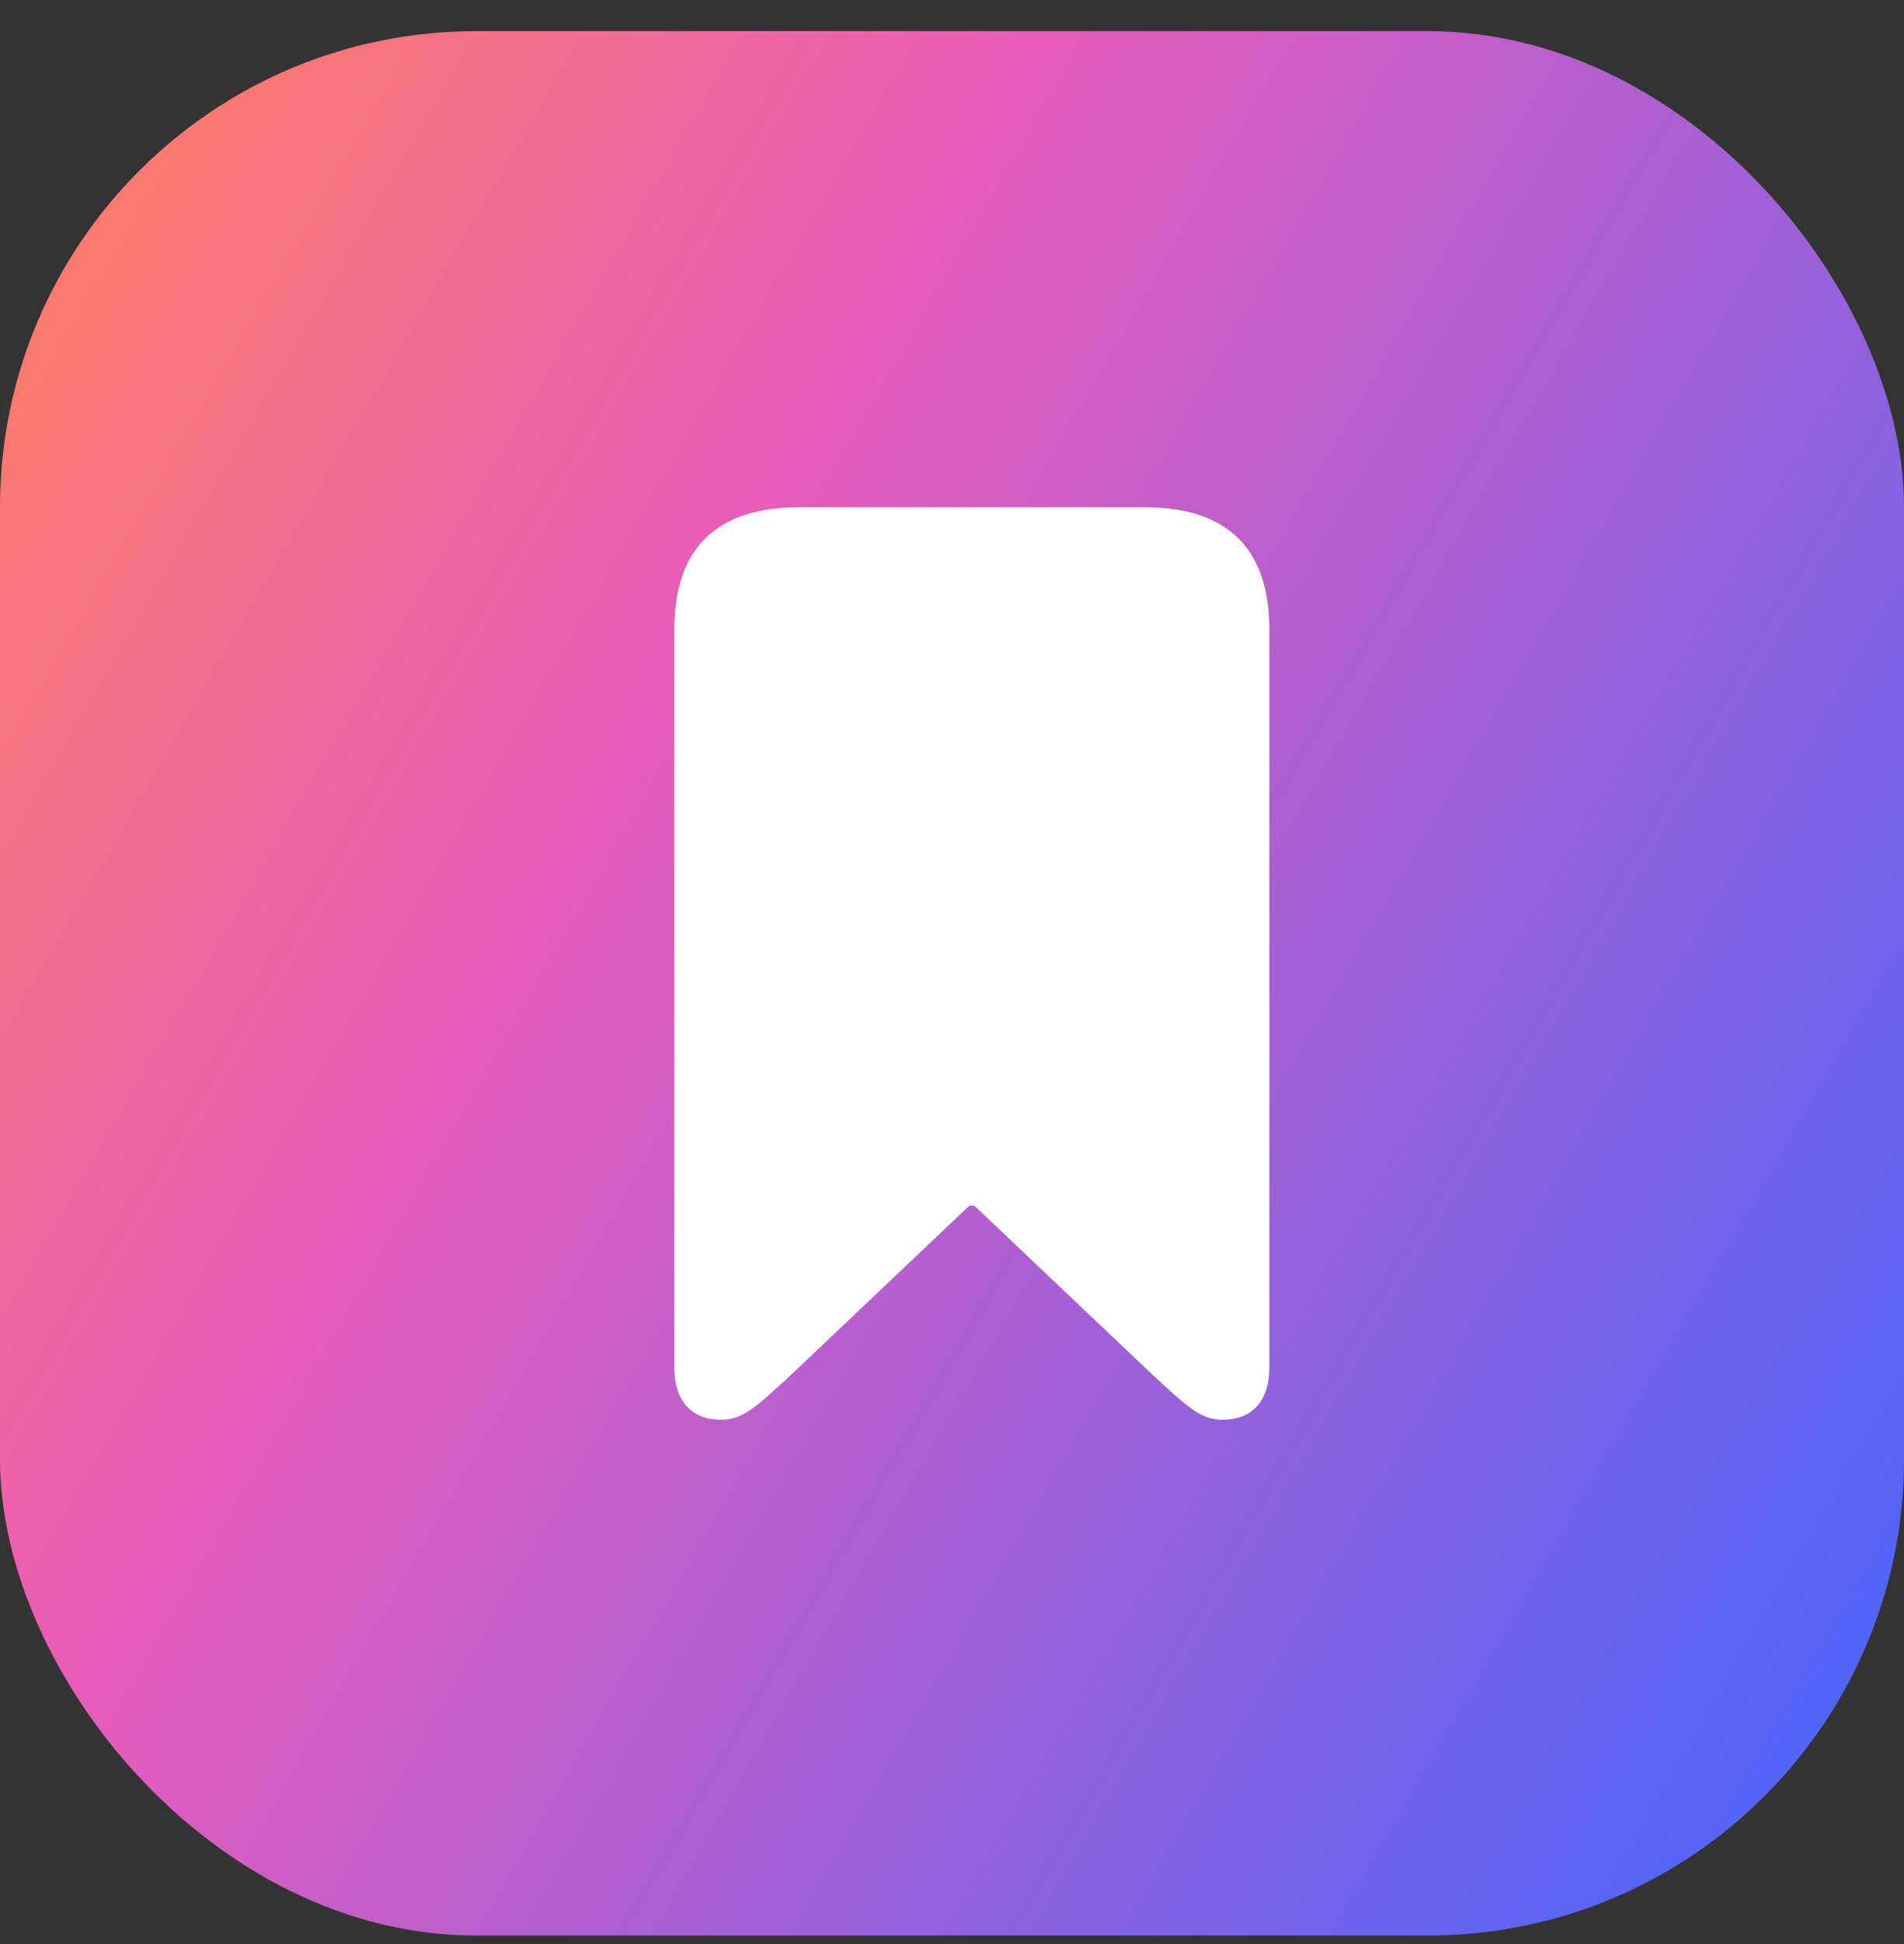
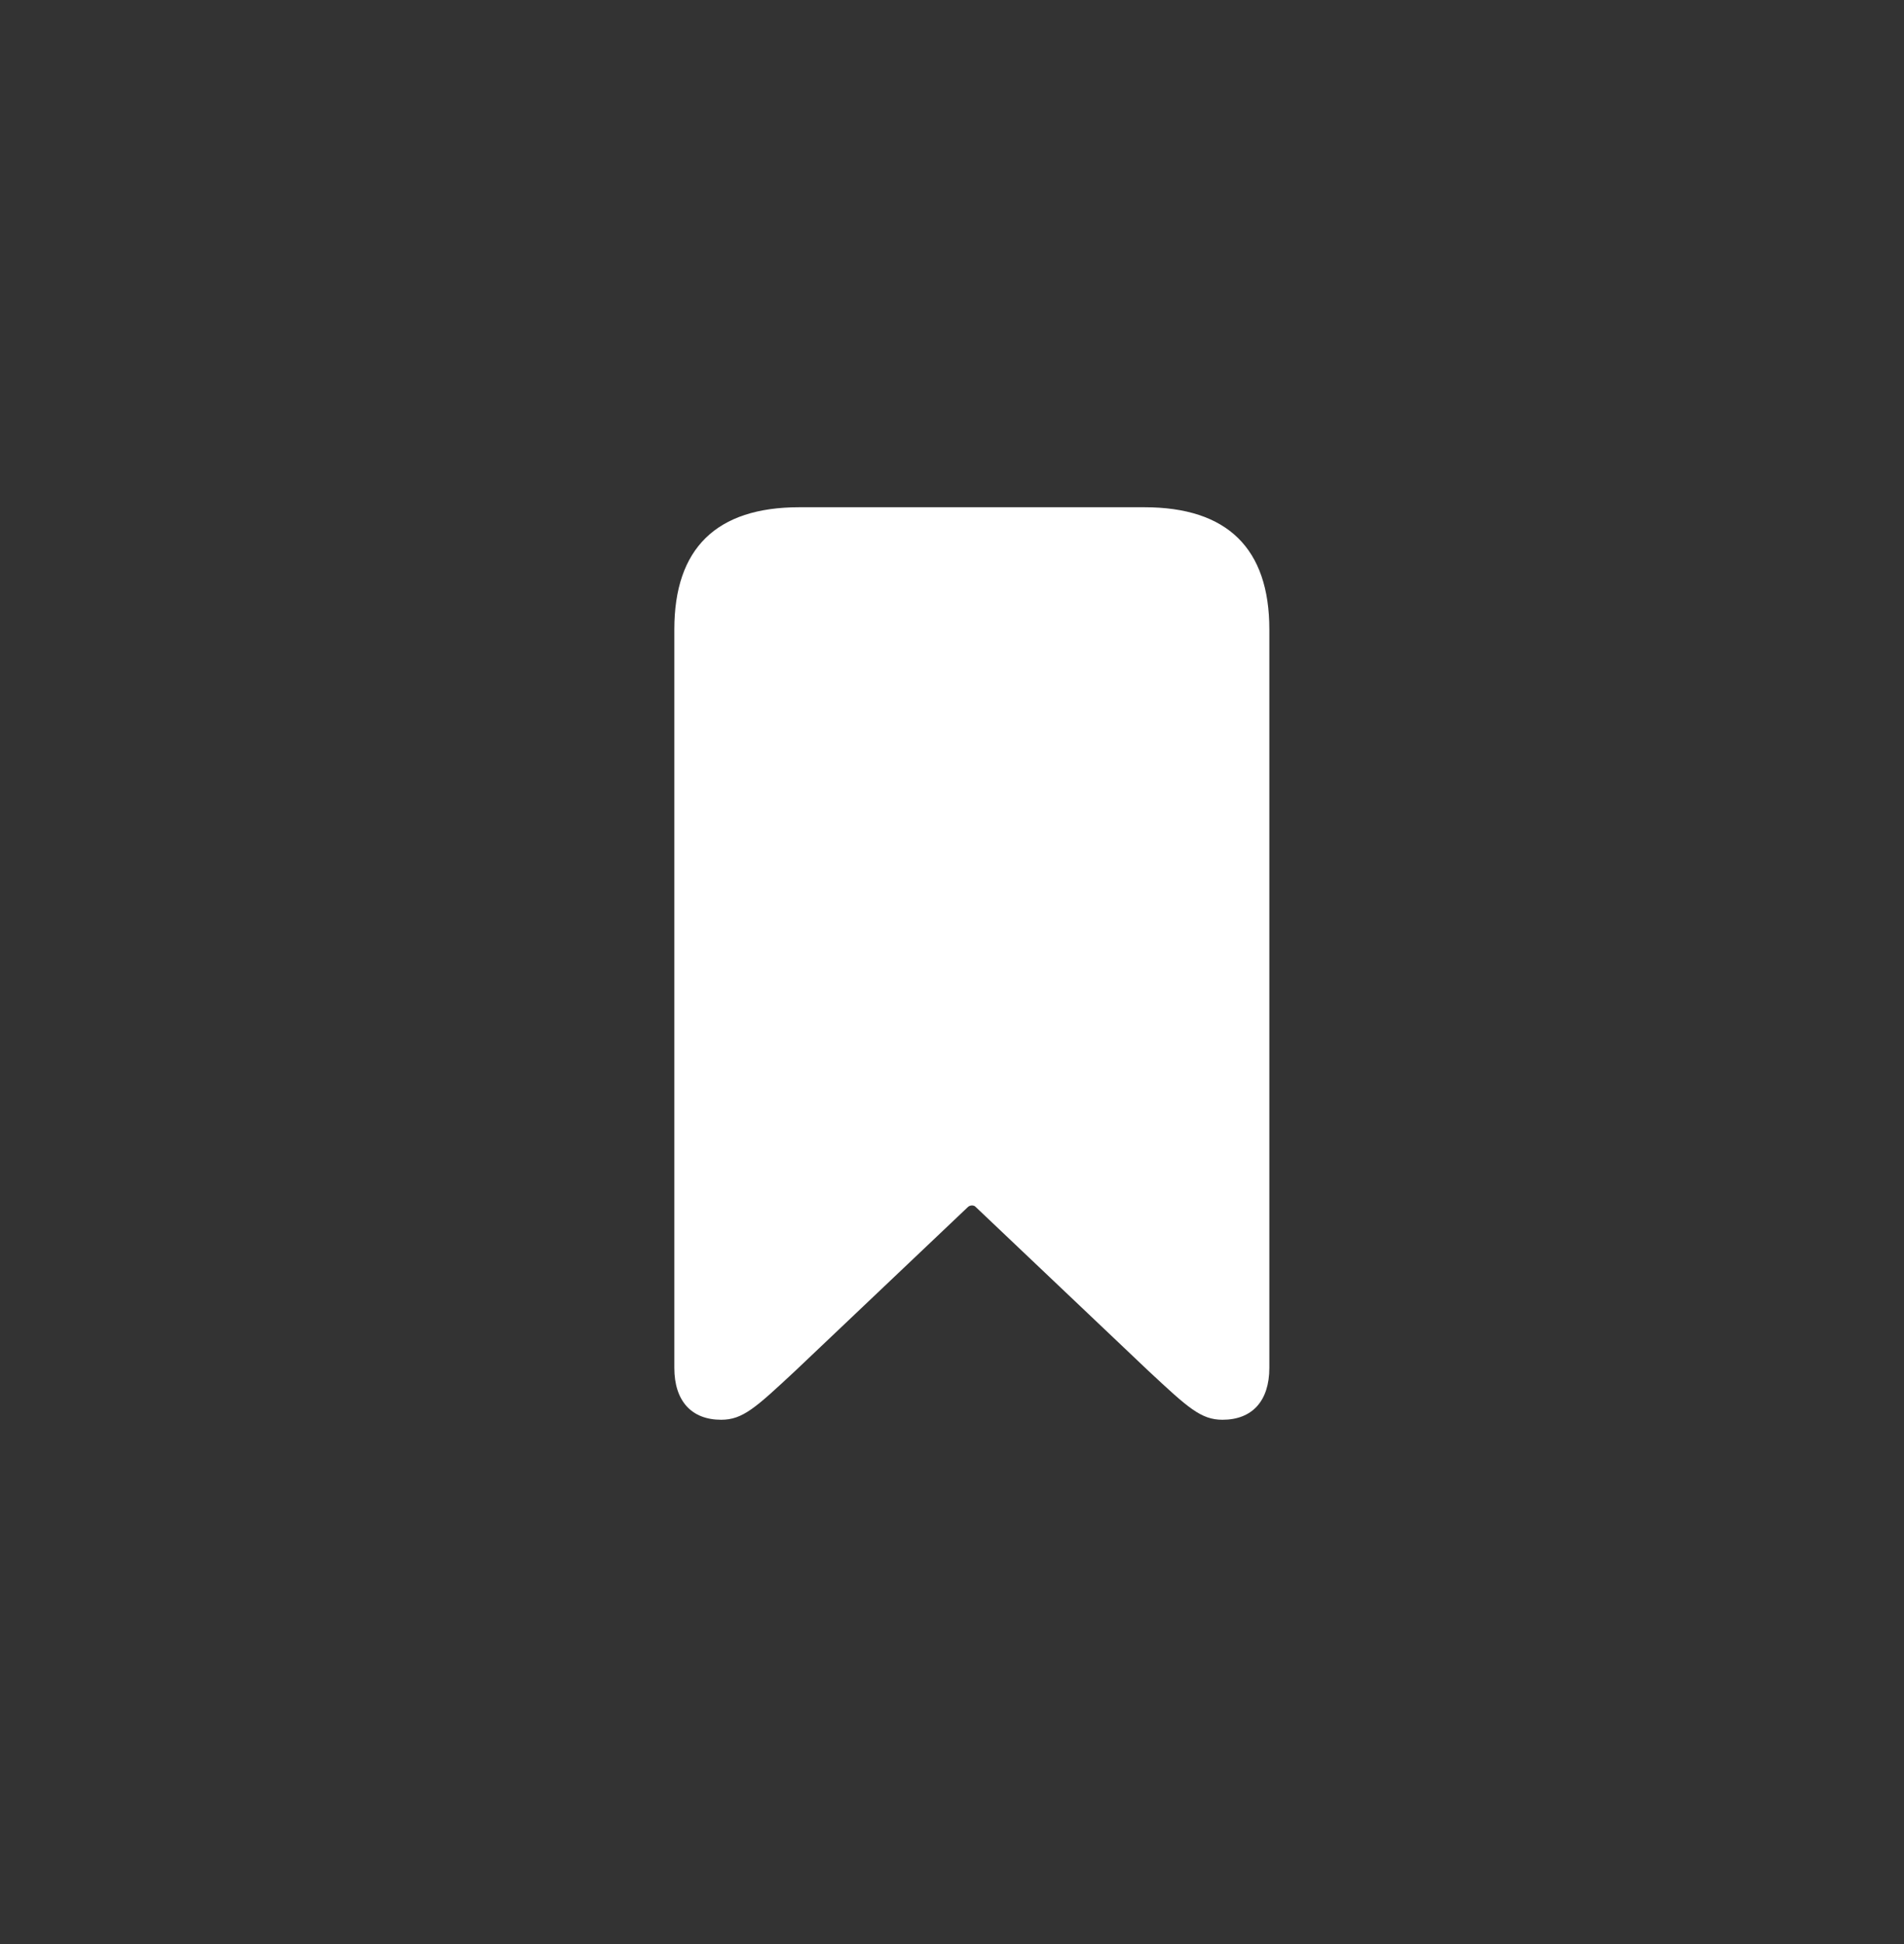
<svg xmlns="http://www.w3.org/2000/svg" width="48" height="49" viewBox="0 0 48 49" fill="none">
  <rect x="0" y="0" width="48" height="49" fill="#333333" stroke="none" />
-   <rect y="0.785" width="48" height="48" rx="12" fill="url(#paint0_linear_26915_21476)" />
  <path d="M18.18 35.785C17.434 35.785 17 35.313 17 34.477V15.863C17 13.825 18.057 12.785 20.149 12.785H28.851C30.943 12.785 32 13.825 32 15.863V34.477C32 35.313 31.566 35.785 30.82 35.785C30.275 35.785 29.953 35.485 28.951 34.552L24.6 30.424C24.556 30.37 24.456 30.37 24.4 30.424L20.049 34.552C19.047 35.485 18.725 35.785 18.18 35.785Z" fill="white" />
  <defs>
    <linearGradient id="paint0_linear_26915_21476" x1="0" y1="0.785" x2="56.785" y2="33.57" gradientUnits="userSpaceOnUse">
      <stop stop-color="#FF825B" />
      <stop offset="0.344" stop-color="#E85CBA" />
      <stop offset="1" stop-color="#3F66FF" />
    </linearGradient>
  </defs>
</svg>